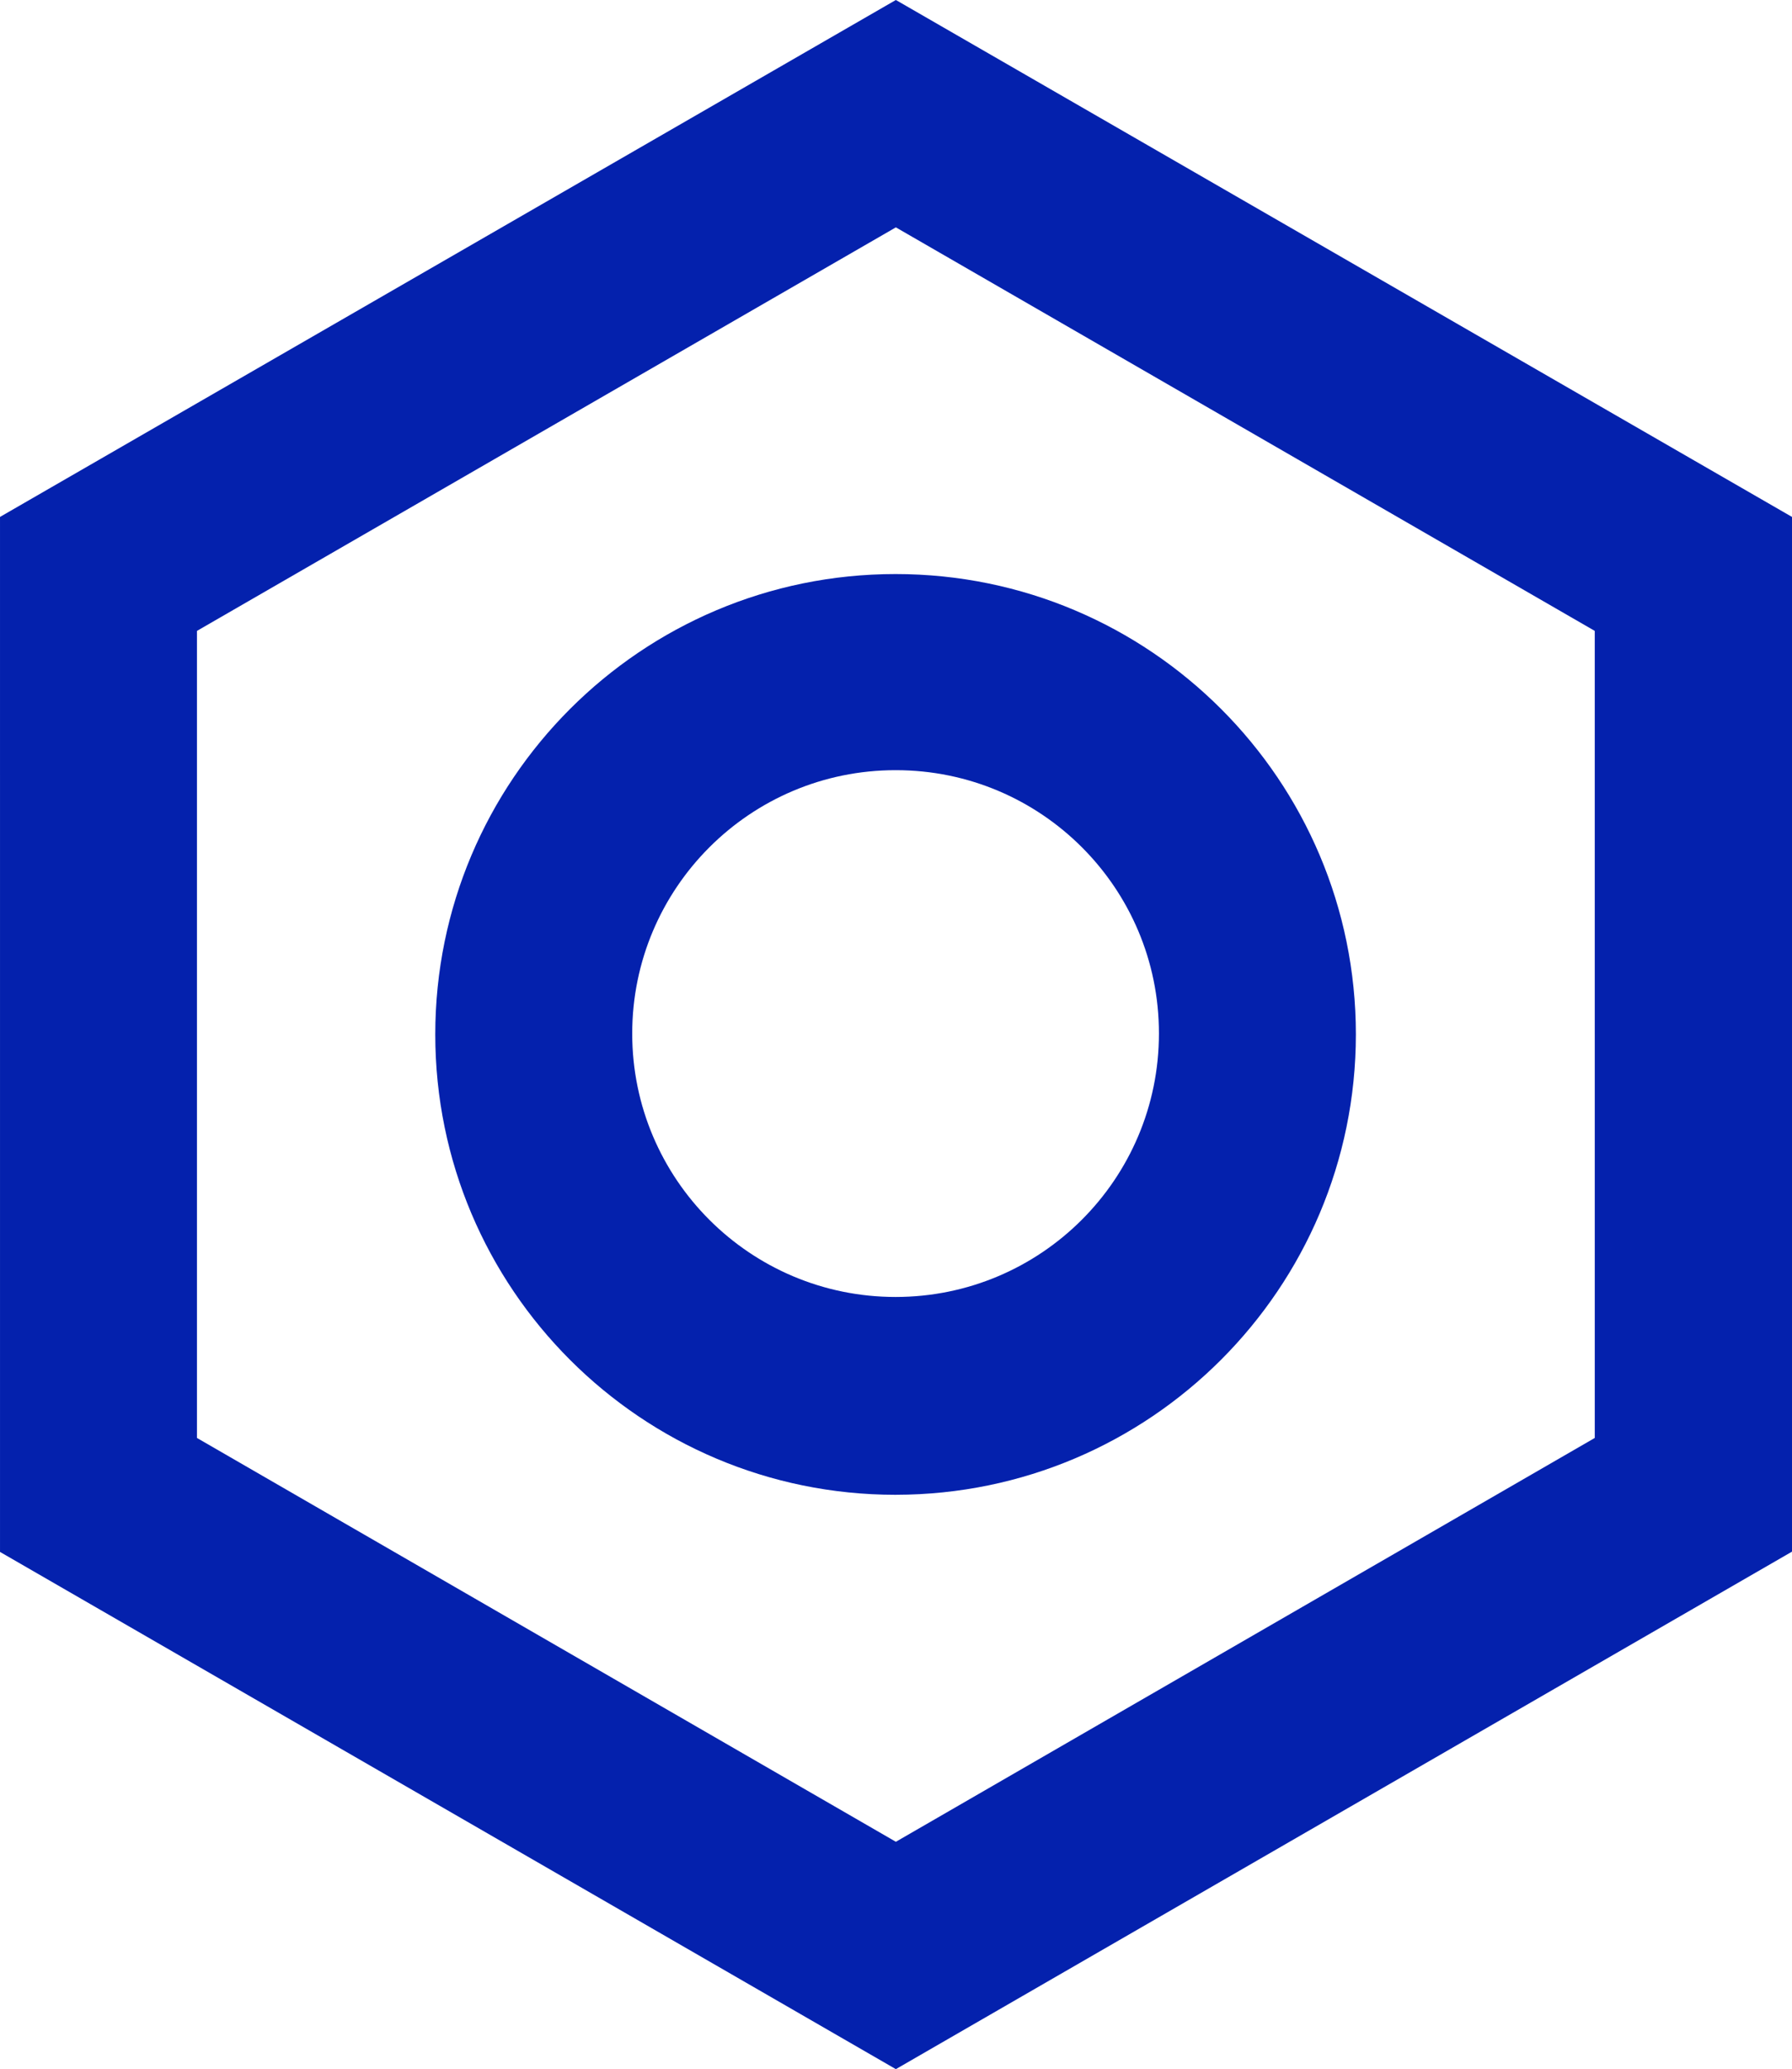
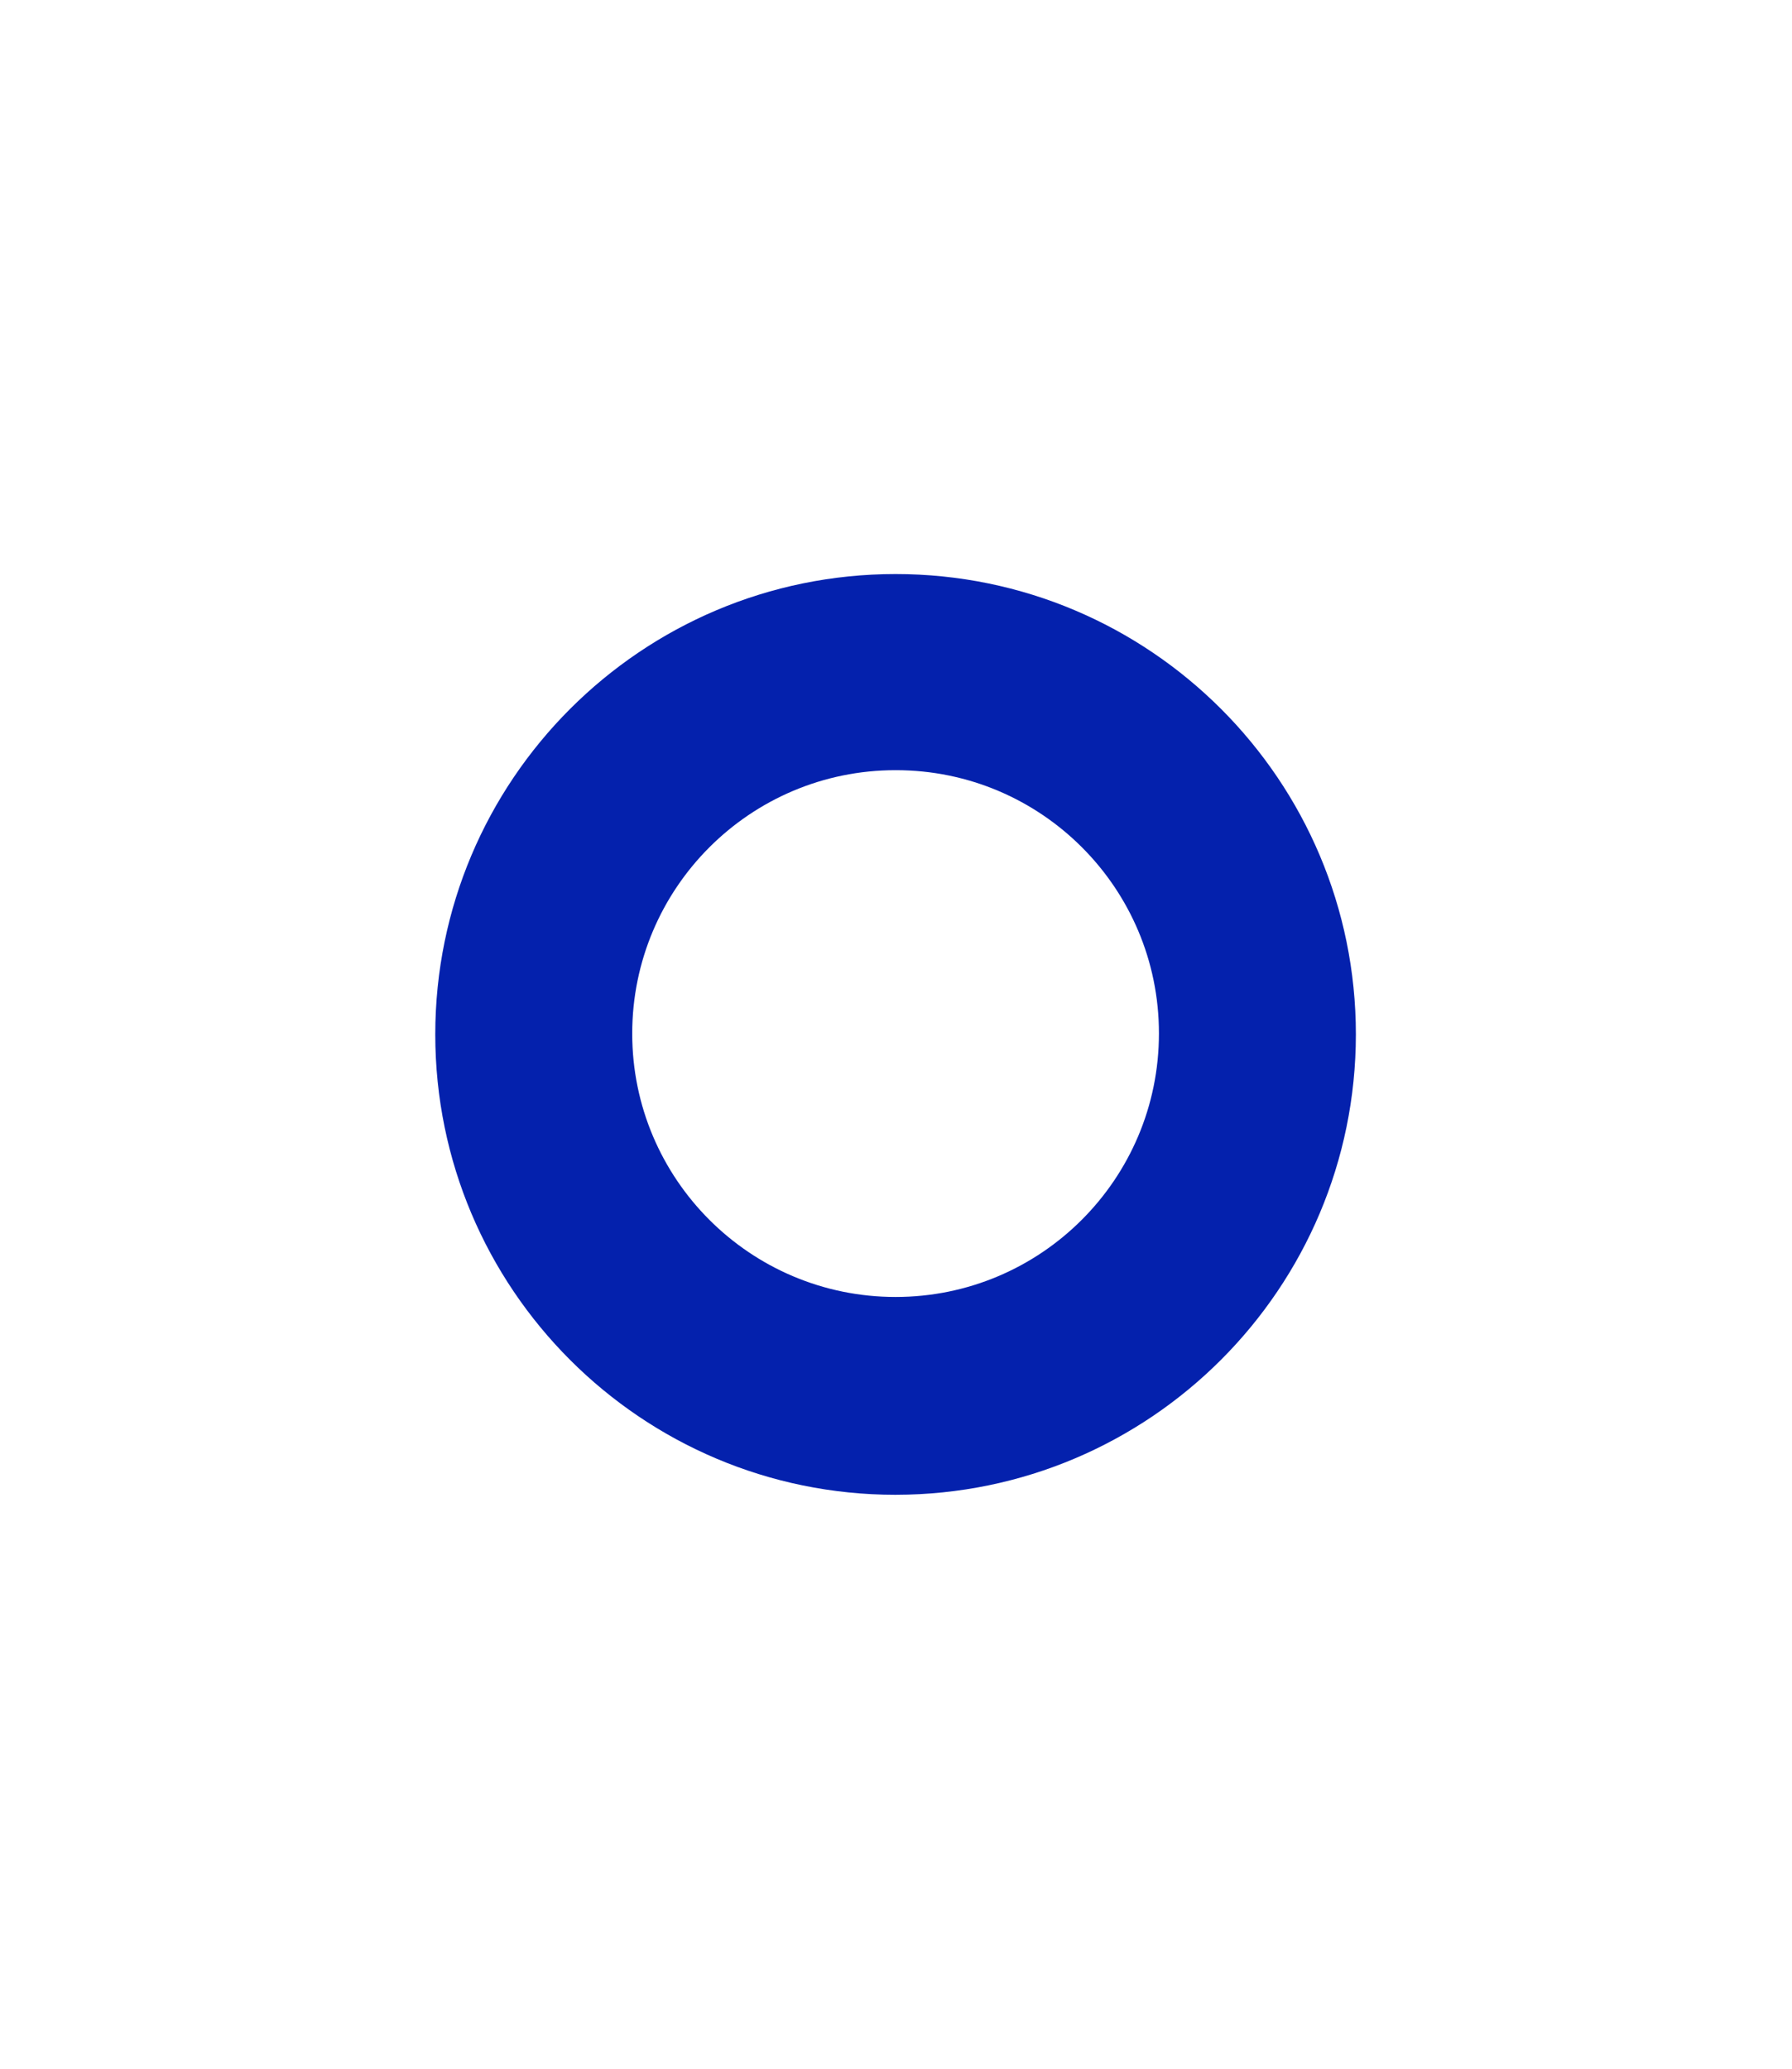
<svg xmlns="http://www.w3.org/2000/svg" xml:space="preserve" width="87.232mm" height="100.708mm" version="1.1" shape-rendering="geometricPrecision" text-rendering="geometricPrecision" image-rendering="optimizeQuality" fill-rule="evenodd" clip-rule="evenodd" viewBox="0 0 1471.46 1698.79">
  <g id="Слой_x0020_1">
    <g id="_1689127609920">
-       <path fill="#0421AD" fill-rule="nonzero" d="M735.62 1698.79l-735.61 -424.64 -0.01 -849.75 735.62 -424.41 735.85 424.41 0 849.51 -735.85 424.87zm-573.89 -518.21l573.89 331.54 573.89 -331.54 -0.01 -662.61 -573.88 -331.3 -573.89 331.3 0 662.61z" />
-       <path fill="#0421AD" fill-rule="nonzero" d="M735.62 1227.25c-0.05,-0.01 -0.19,-0.01 -0.24,-0.01 -208.71,0 -377.97,-169.26 -377.97,-377.97 0,-208.71 169.26,-377.97 377.97,-377.97 208.71,0 377.97,169.26 377.97,377.97 -0.1,208.55 -169.17,377.74 -377.74,377.96l0 0.02zm0 -594.91c-0.05,-0.02 -0.18,-0.02 -0.24,-0.02 -119.41,0 -216.25,96.84 -216.25,216.25 0,119.41 96.84,216.25 216.25,216.25 119.41,0 216.25,-96.84 216.25,-216.25 0,-0.05 0,-0.18 0,-0.24 0.01,-119.28 -96.72,-216.01 -216.01,-216.01l0 0.02z" />
+       <path fill="#0421AD" fill-rule="nonzero" d="M735.62 1227.25c-0.05,-0.01 -0.19,-0.01 -0.24,-0.01 -208.71,0 -377.97,-169.26 -377.97,-377.97 0,-208.71 169.26,-377.97 377.97,-377.97 208.71,0 377.97,169.26 377.97,377.97 -0.1,208.55 -169.17,377.74 -377.74,377.96l0 0.02zm0 -594.91c-0.05,-0.02 -0.18,-0.02 -0.24,-0.02 -119.41,0 -216.25,96.84 -216.25,216.25 0,119.41 96.84,216.25 216.25,216.25 119.41,0 216.25,-96.84 216.25,-216.25 0,-0.05 0,-0.18 0,-0.24 0.01,-119.28 -96.72,-216.01 -216.01,-216.01z" />
    </g>
  </g>
</svg>